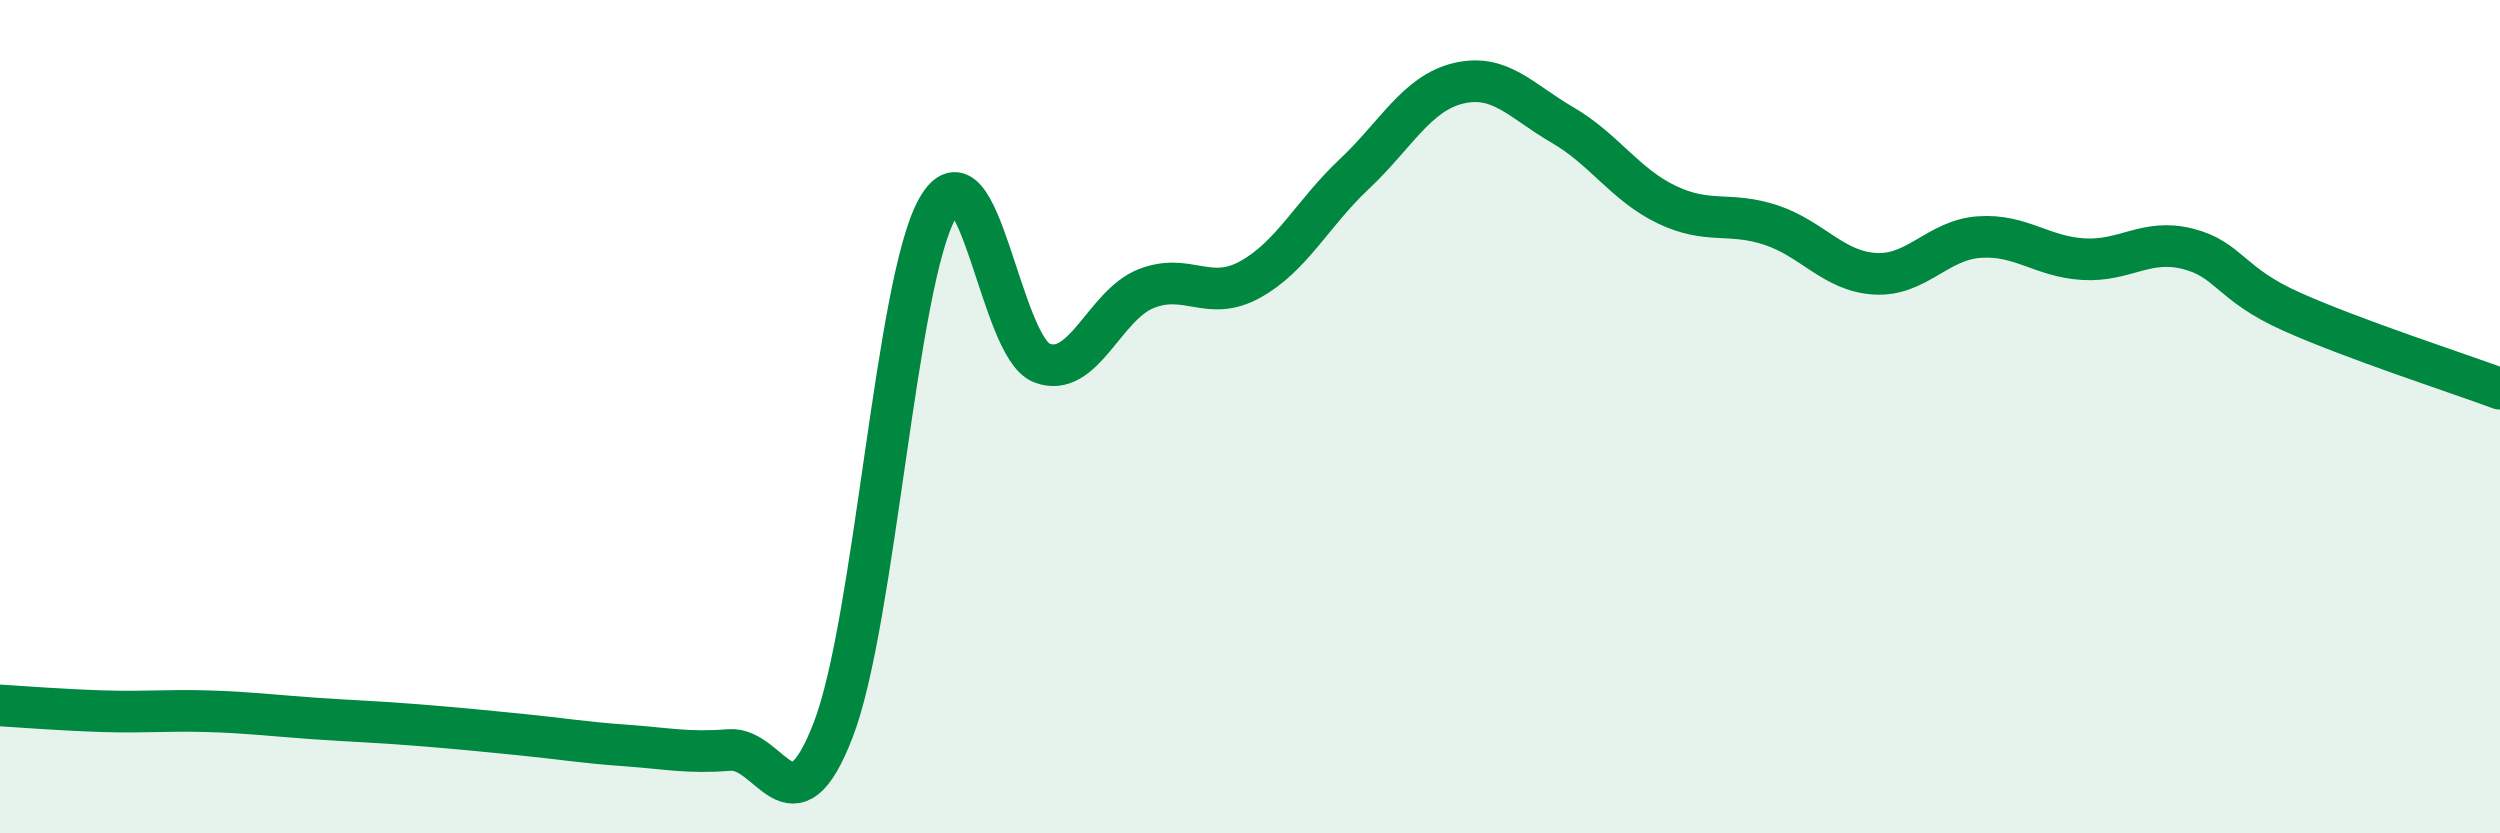
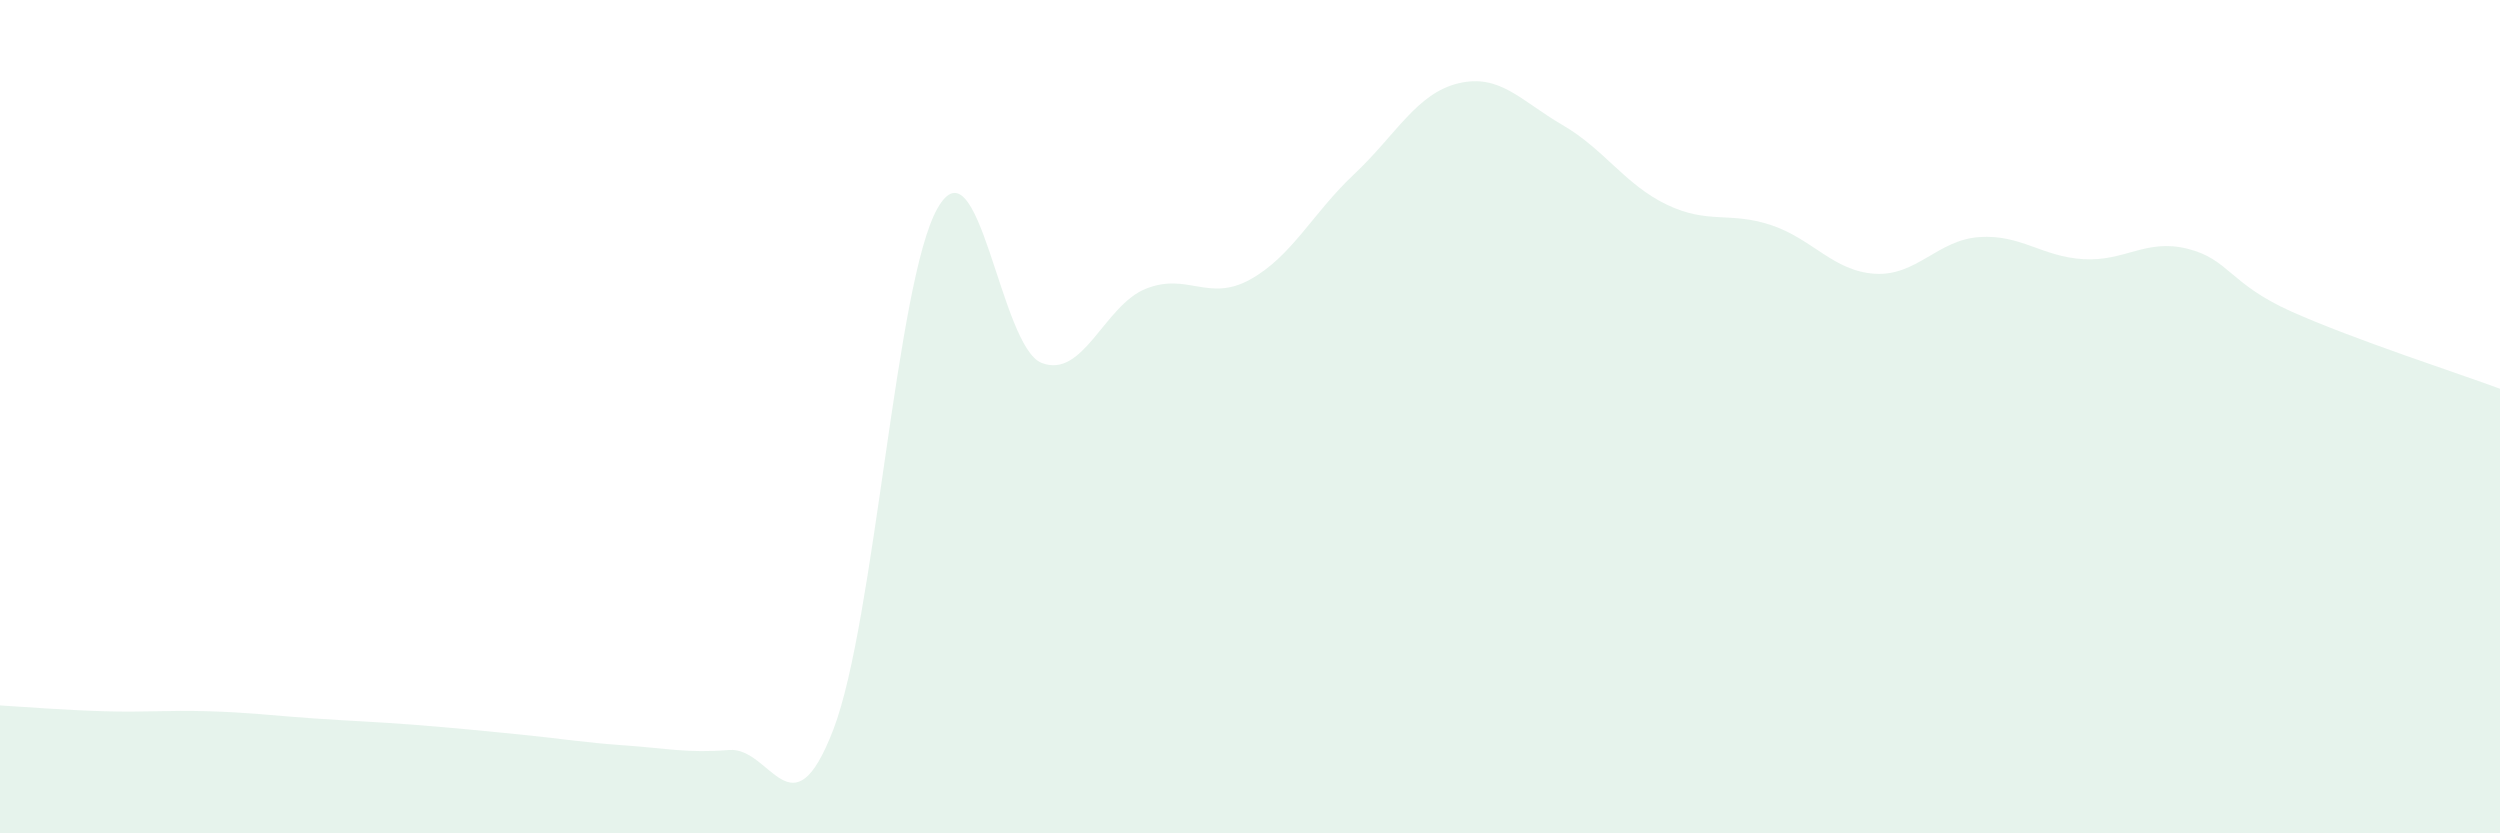
<svg xmlns="http://www.w3.org/2000/svg" width="60" height="20" viewBox="0 0 60 20">
  <path d="M 0,16.93 C 0.5,16.96 1.5,17.04 2.5,17.07 C 3.5,17.1 4,17.04 5,17.07 C 6,17.1 6.5,17.17 7.5,17.24 C 8.5,17.31 9,17.32 10,17.4 C 11,17.48 11.5,17.53 12.5,17.63 C 13.5,17.73 14,17.82 15,17.89 C 16,17.96 16.5,18.08 17.5,18 C 18.5,17.92 19,20.11 20,17.51 C 21,14.91 21.5,6.76 22.5,5 C 23.5,3.24 24,8.32 25,8.71 C 26,9.1 26.5,7.33 27.5,6.93 C 28.5,6.53 29,7.26 30,6.71 C 31,6.16 31.5,5.12 32.5,4.18 C 33.5,3.24 34,2.24 35,2 C 36,1.76 36.5,2.42 37.5,3 C 38.5,3.58 39,4.43 40,4.91 C 41,5.39 41.5,5.07 42.5,5.4 C 43.5,5.73 44,6.51 45,6.57 C 46,6.63 46.5,5.76 47.5,5.69 C 48.5,5.62 49,6.16 50,6.22 C 51,6.28 51.5,5.72 52.5,5.97 C 53.5,6.22 53.5,6.81 55,7.48 C 56.5,8.15 59,8.96 60,9.33L60 20L0 20Z" fill="#008740" opacity="0.1" stroke-linecap="round" stroke-linejoin="round" />
-   <path d="M 0,16.93 C 0.5,16.96 1.5,17.04 2.5,17.07 C 3.5,17.1 4,17.04 5,17.07 C 6,17.1 6.5,17.17 7.5,17.24 C 8.5,17.31 9,17.32 10,17.4 C 11,17.48 11.5,17.53 12.5,17.63 C 13.5,17.73 14,17.82 15,17.89 C 16,17.96 16.5,18.08 17.5,18 C 18.5,17.92 19,20.11 20,17.51 C 21,14.91 21.5,6.76 22.5,5 C 23.5,3.24 24,8.32 25,8.71 C 26,9.1 26.5,7.33 27.5,6.93 C 28.5,6.53 29,7.26 30,6.71 C 31,6.16 31.5,5.12 32.5,4.18 C 33.5,3.24 34,2.24 35,2 C 36,1.76 36.5,2.42 37.5,3 C 38.5,3.58 39,4.43 40,4.91 C 41,5.39 41.5,5.07 42.5,5.4 C 43.5,5.73 44,6.51 45,6.57 C 46,6.63 46.5,5.76 47.5,5.69 C 48.5,5.62 49,6.16 50,6.22 C 51,6.28 51.5,5.72 52.5,5.97 C 53.5,6.22 53.5,6.81 55,7.48 C 56.5,8.15 59,8.96 60,9.33" stroke="#008740" stroke-width="1" fill="none" stroke-linecap="round" stroke-linejoin="round" />
</svg>